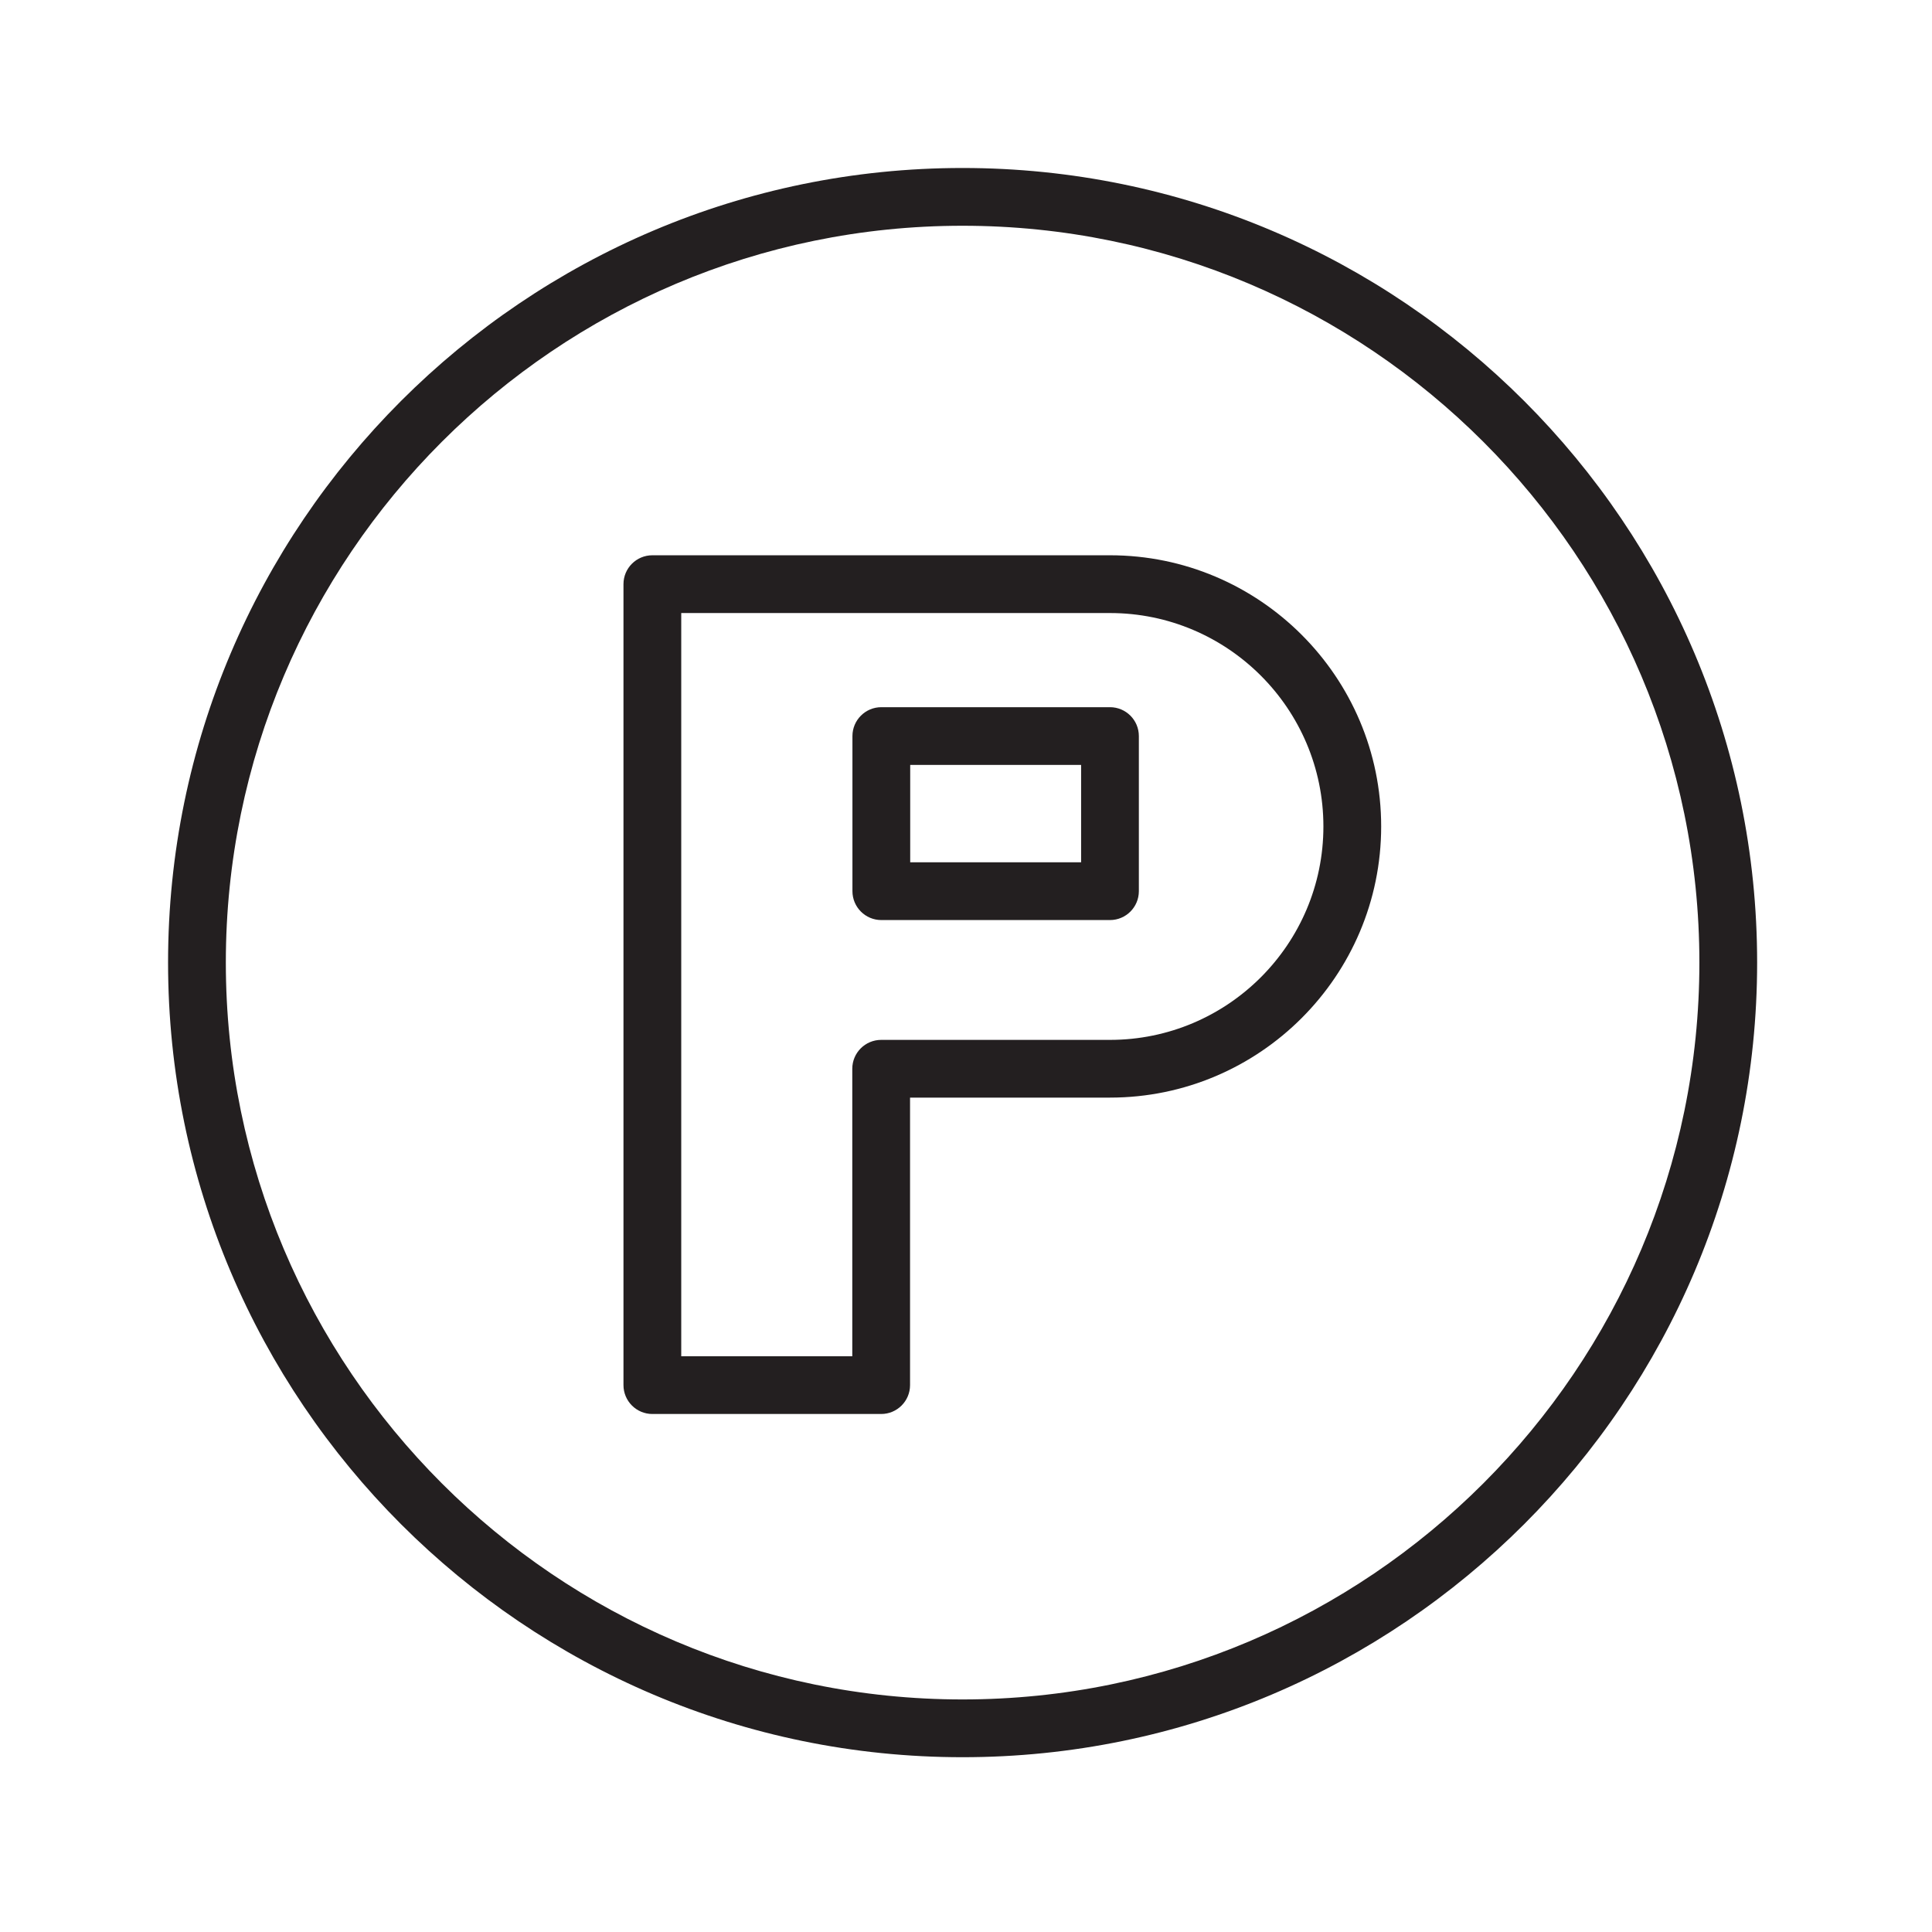
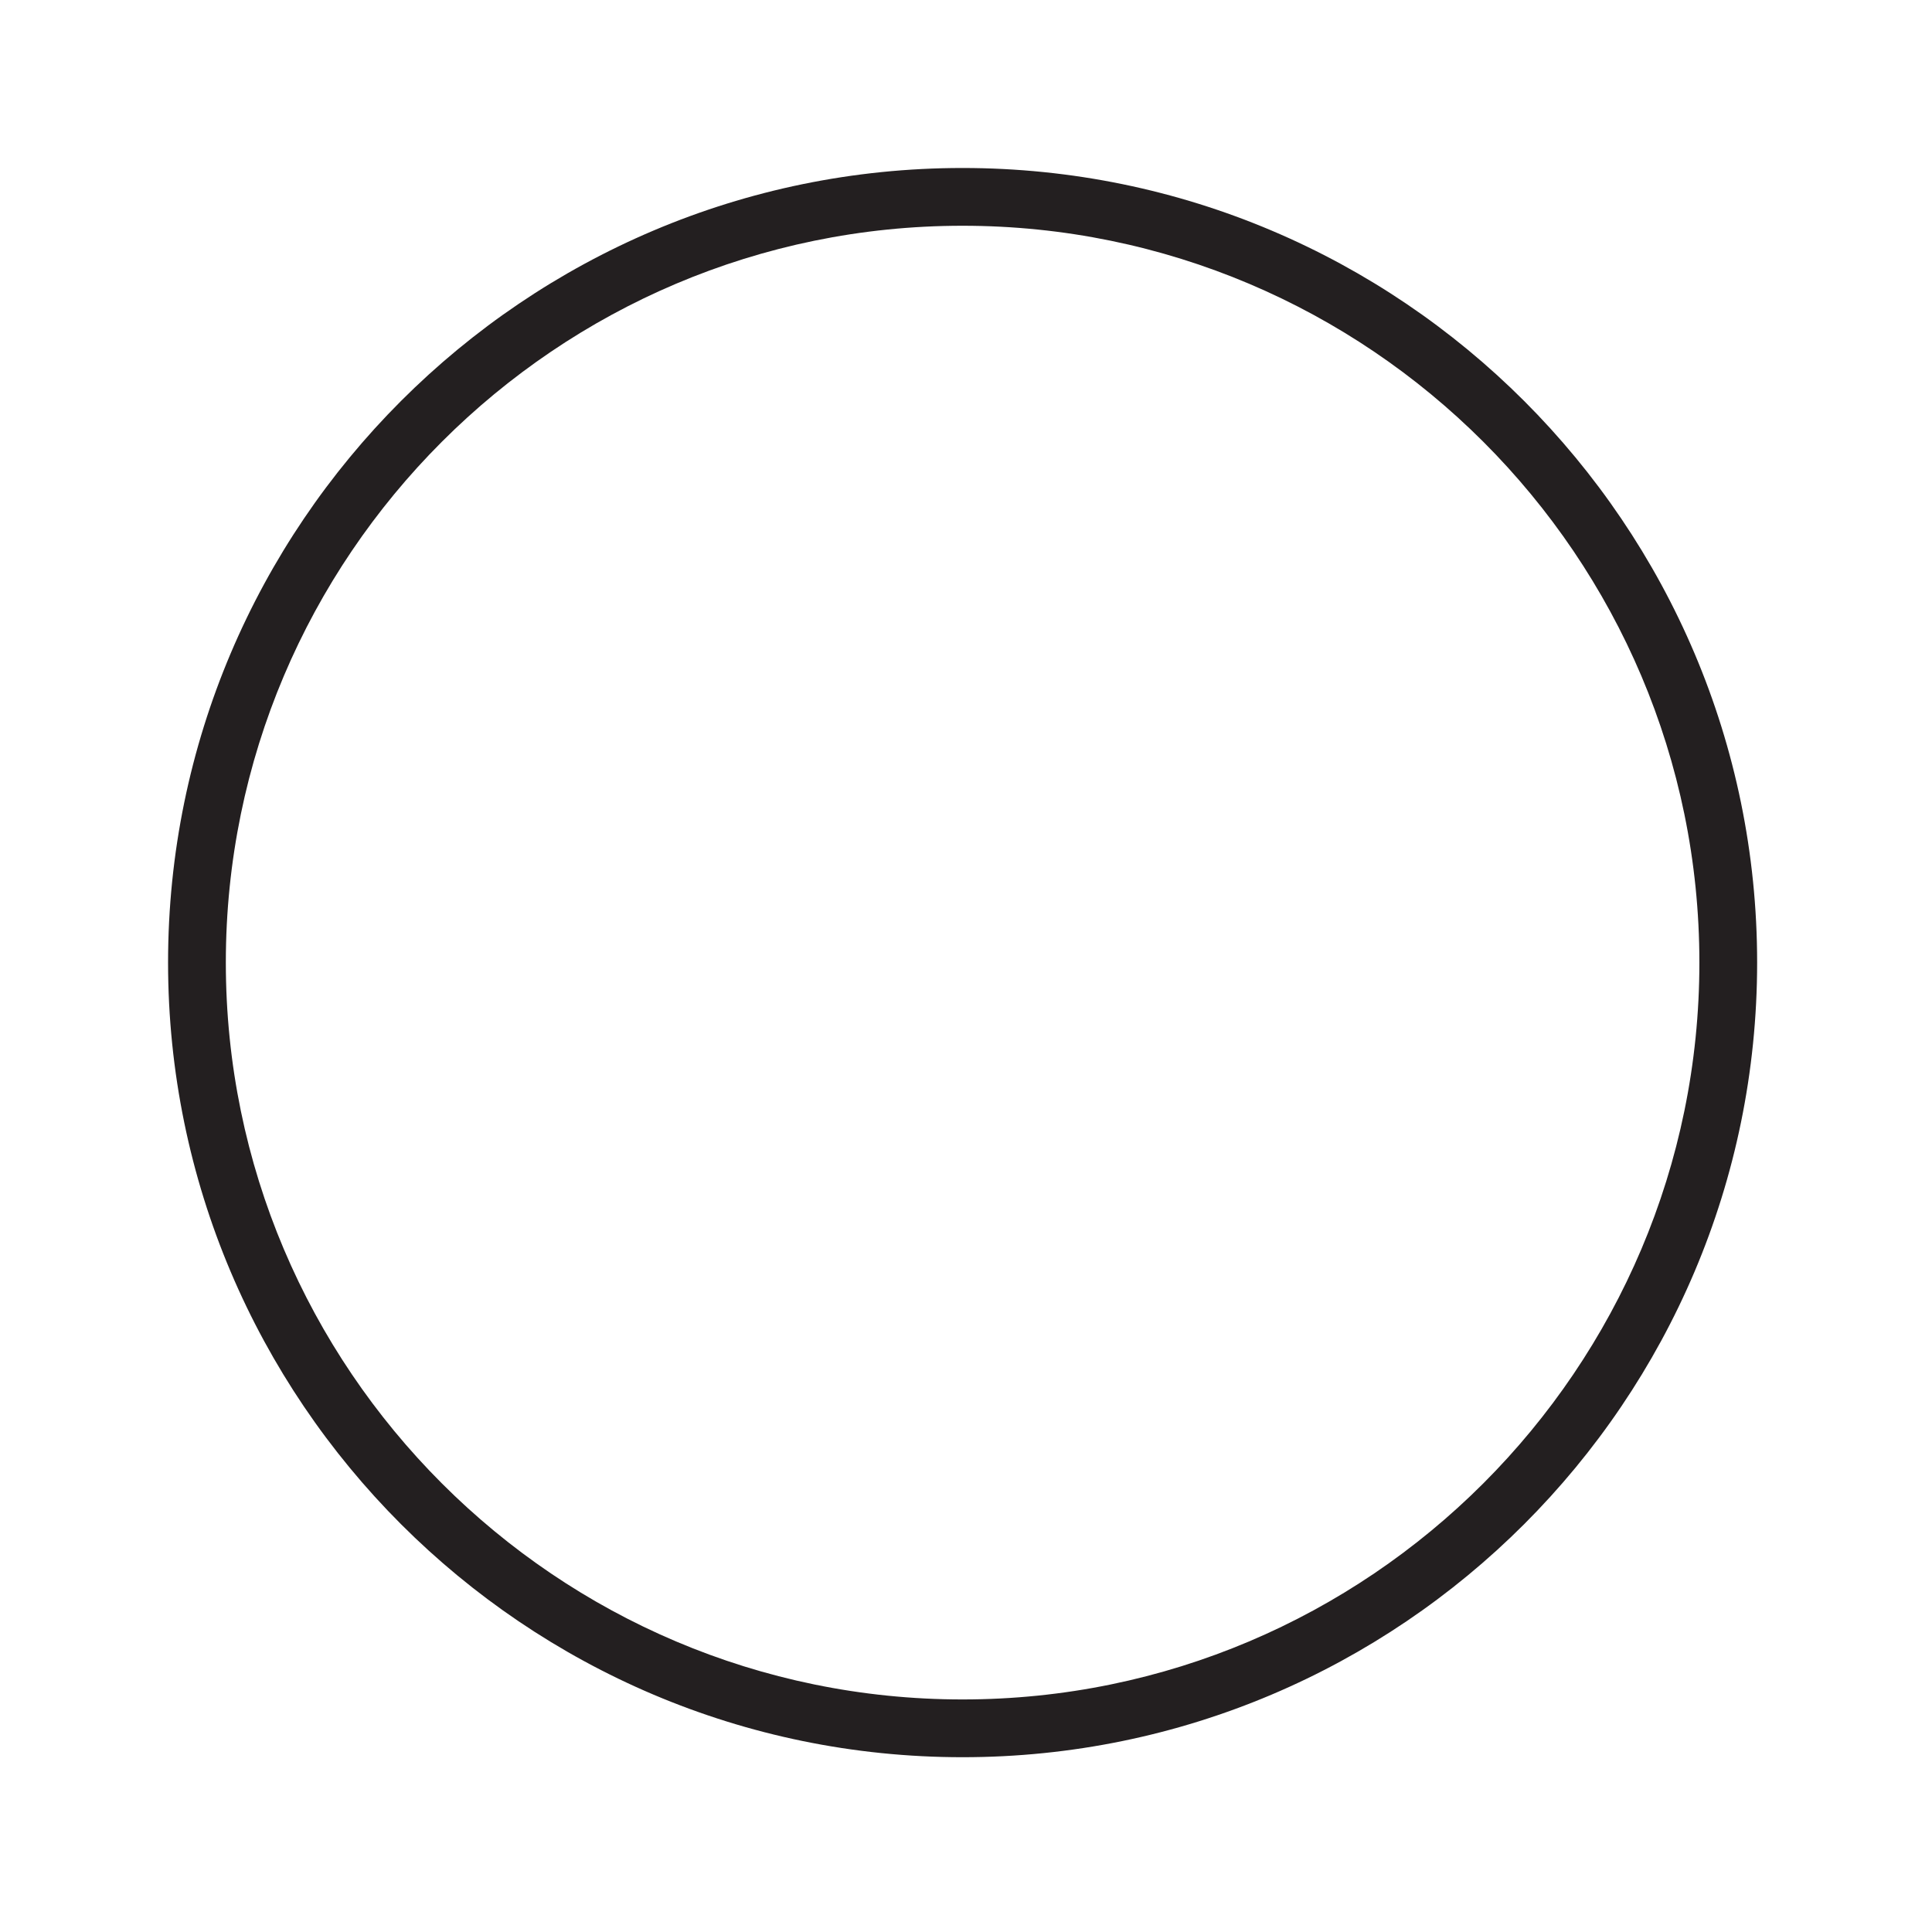
<svg xmlns="http://www.w3.org/2000/svg" width="100" height="100" viewBox="0 0 100 100" fill="none">
  <path d="M49.82 8.695C27.146 8.695 8.699 27.144 8.699 49.821C8.699 72.502 27.146 90.953 49.82 90.953C72.499 90.953 90.949 72.501 90.949 49.821C90.95 27.144 72.499 8.695 49.82 8.695ZM49.82 87.963C28.794 87.963 11.689 70.853 11.689 49.821C11.689 28.792 28.794 11.685 49.82 11.685C70.85 11.685 87.96 28.792 87.96 49.821C87.96 70.853 70.851 87.963 49.82 87.963Z" fill="#231F20" />
-   <path d="M57.452 28.741H33.766C32.941 28.741 32.271 29.409 32.271 30.235V71.693C32.271 72.518 32.941 73.188 33.766 73.188H45.609C46.434 73.188 47.104 72.518 47.104 71.693V56.812H57.452C65.192 56.812 71.489 50.516 71.489 42.776C71.489 35.036 65.192 28.741 57.452 28.741ZM57.452 53.824H45.609C44.784 53.824 44.114 54.494 44.114 55.319V70.199H35.261V31.731H57.452C63.544 31.731 68.499 36.686 68.499 42.778C68.499 48.869 63.545 53.824 57.452 53.824Z" fill="#231F20" />
-   <path d="M57.452 36.604H45.617C44.792 36.604 44.122 37.273 44.122 38.099V46.127C44.122 46.952 44.792 47.622 45.617 47.622H57.452C58.277 47.622 58.947 46.952 58.947 46.127V38.099C58.947 37.273 58.278 36.604 57.452 36.604ZM55.958 44.631H47.112V39.592H55.958V44.631Z" fill="#231F20" />
</svg>